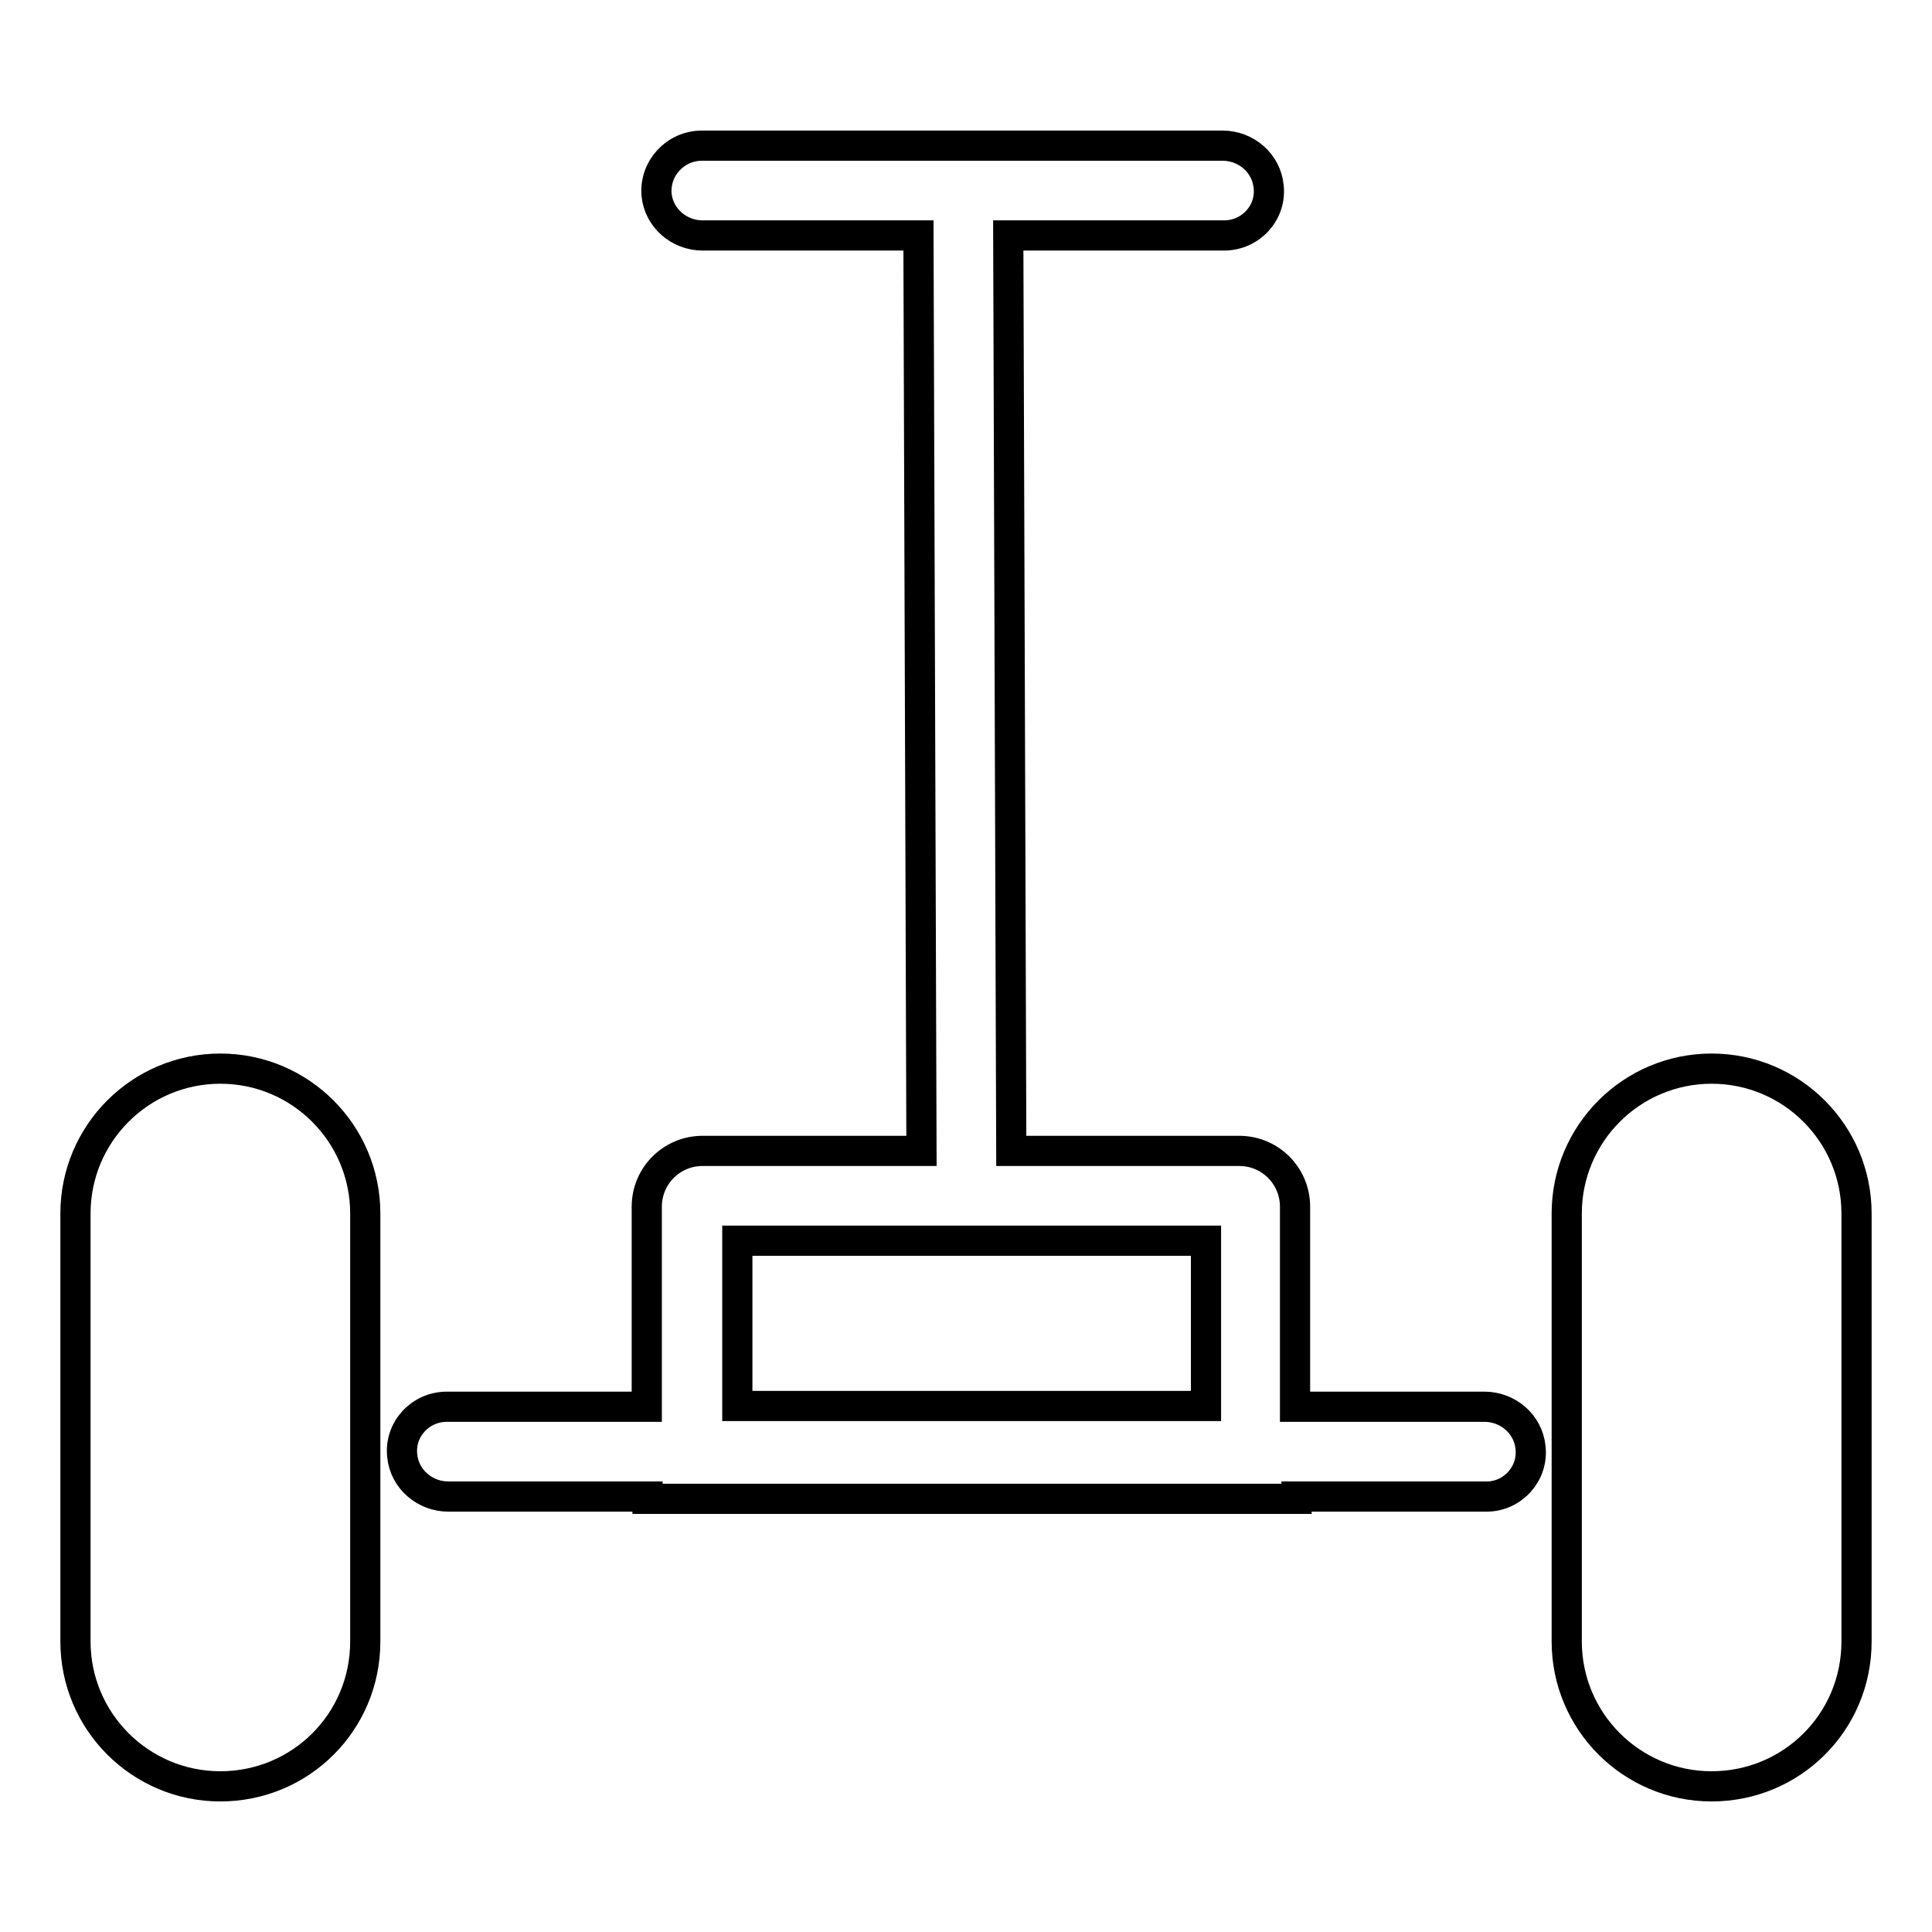
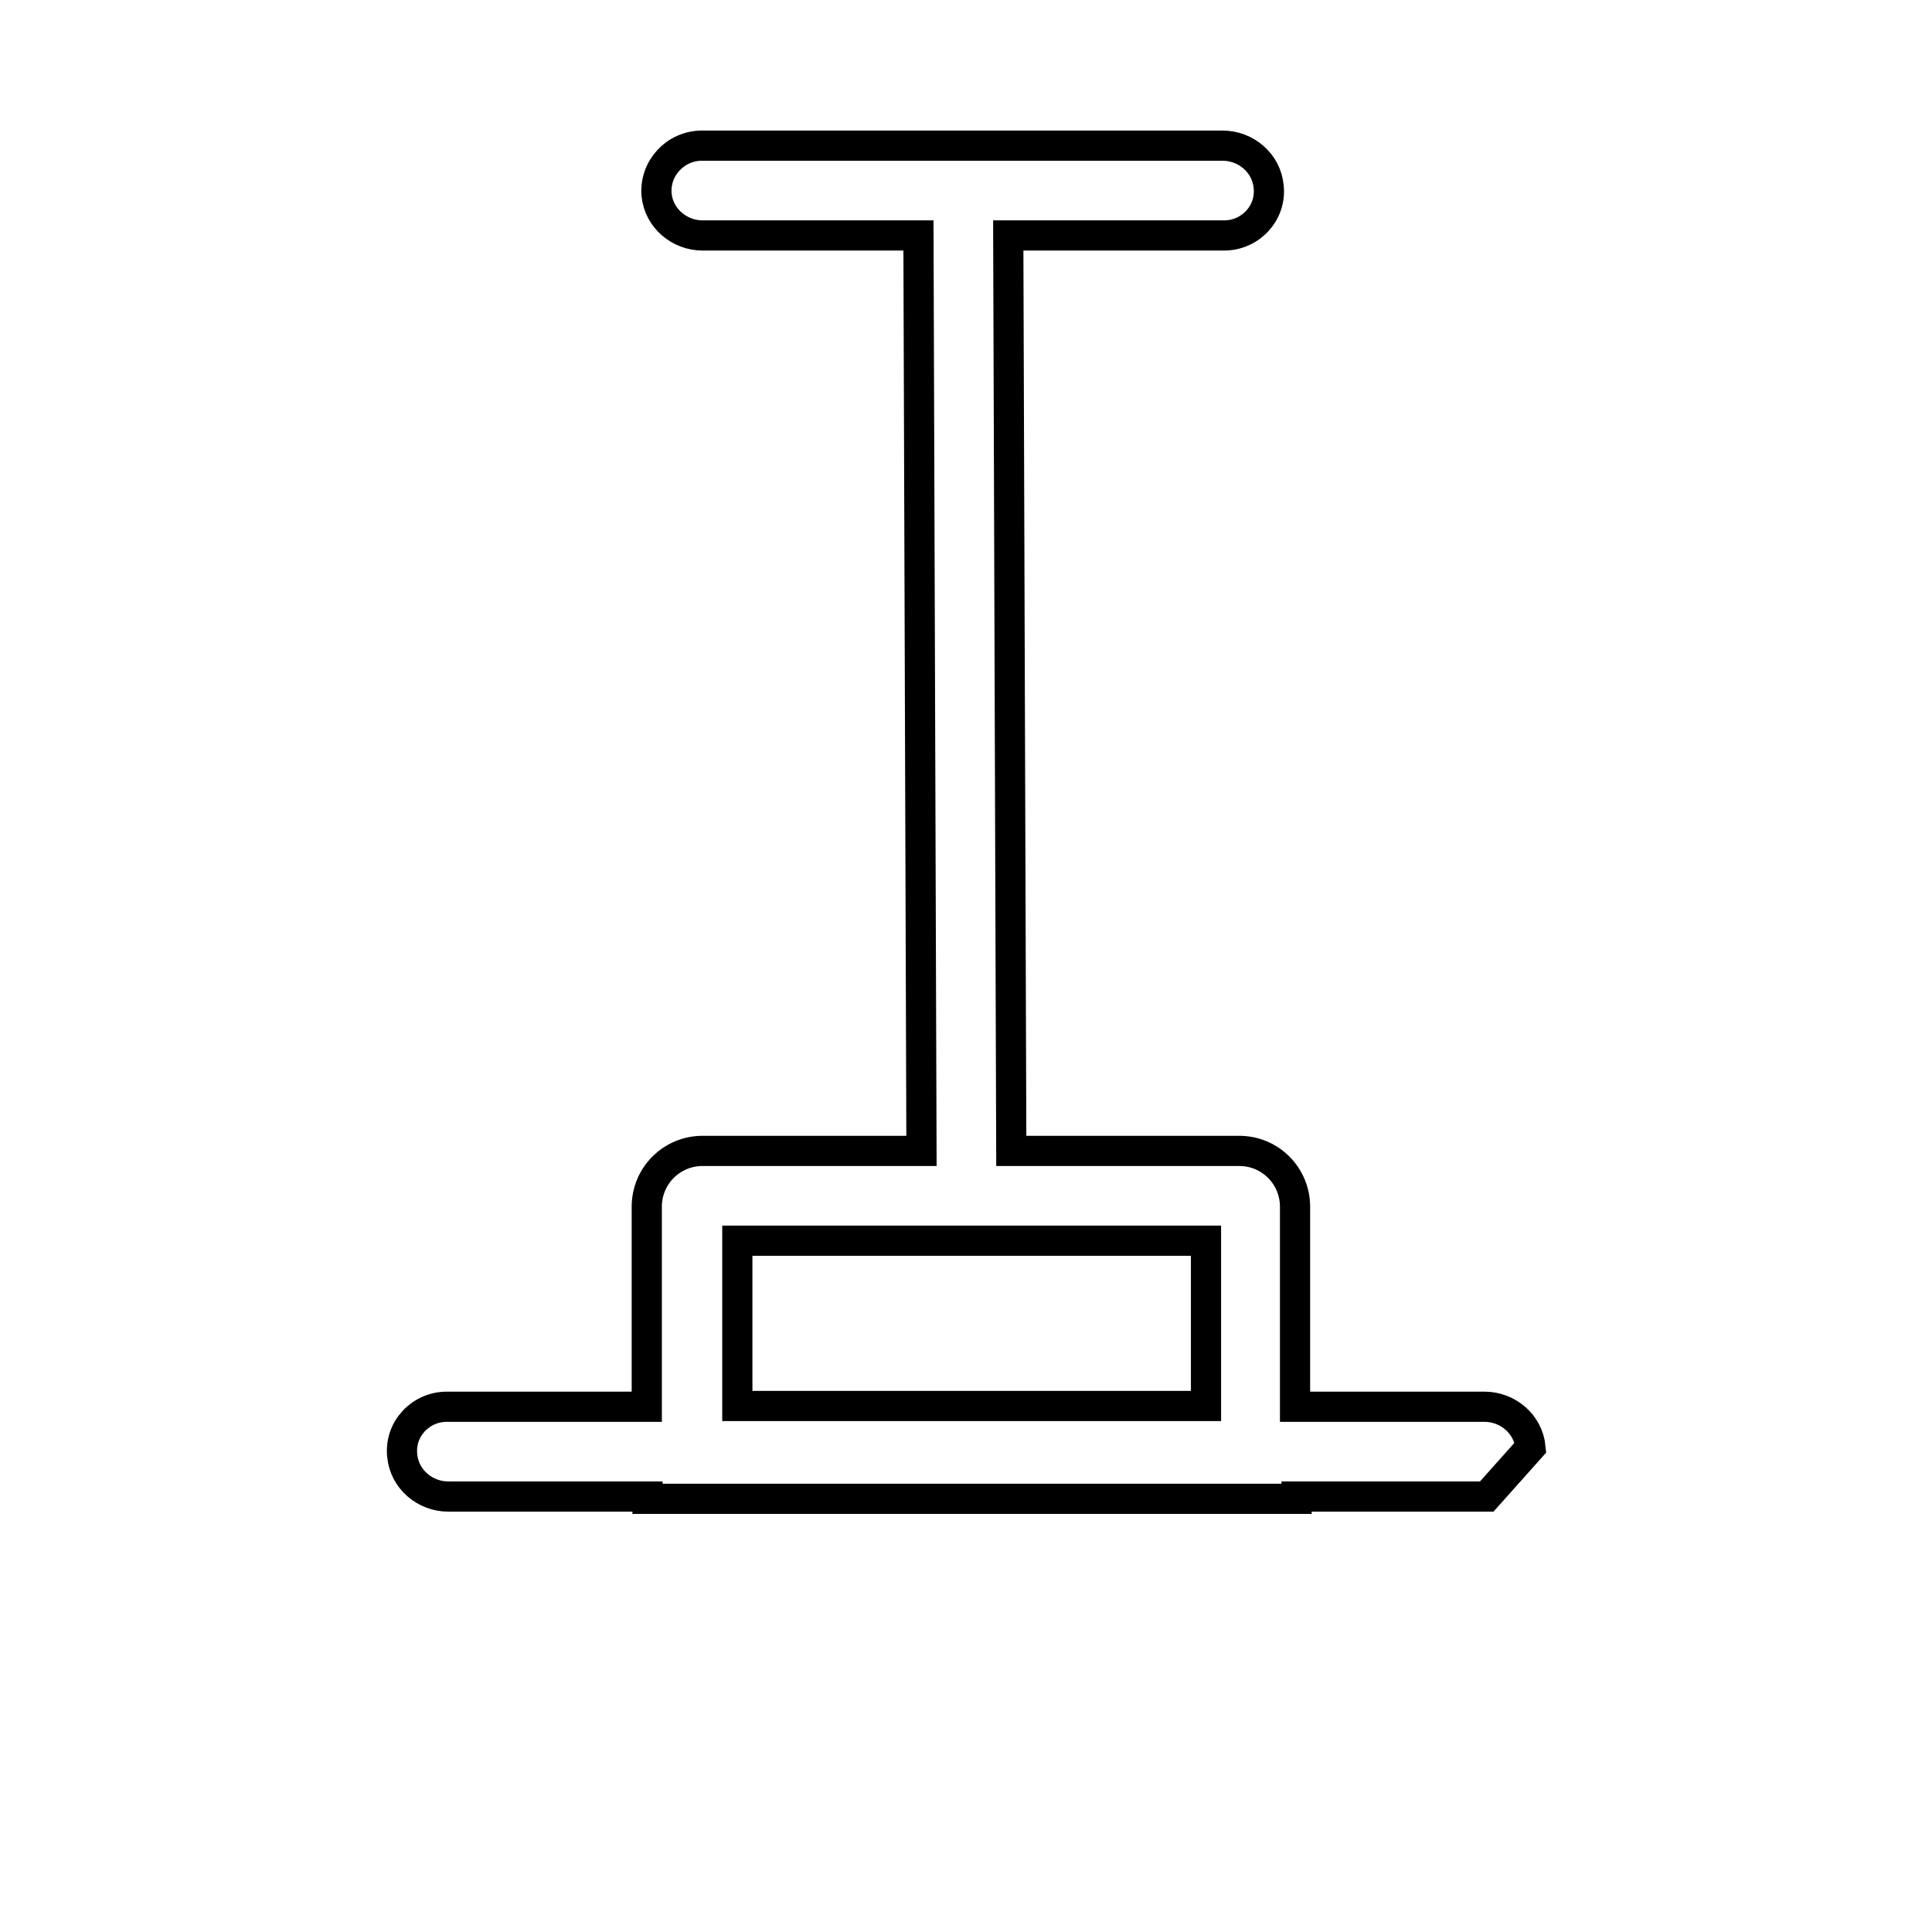
<svg xmlns="http://www.w3.org/2000/svg" version="1.1" x="0px" y="0px" viewBox="0 0 256 256" enable-background="new 0 0 256 256" xml:space="preserve">
  <g>
-     <path stroke-width="4" fill-opacity="0" stroke="#000000" d="M29.2,236.7c-10.6,0-19.2-8.6-19.2-19.2v-56.7c0-10.6,8.6-19.2,19.2-19.2c10.6,0,19.2,8.6,19.2,19.2v56.7 C48.4,228.2,39.8,236.7,29.2,236.7z M226.8,236.7c-10.6,0-19.2-8.6-19.2-19.2v-56.7c0-10.6,8.6-19.2,19.2-19.2s19.2,8.6,19.2,19.2 v56.7C246,228.2,237.4,236.7,226.8,236.7z" />
-     <path stroke-width="4" fill-opacity="0" stroke="#000000" d="M202.8,191.8c-0.3-3.1-3-5.4-6.1-5.4h-25.1v-26.5c0-4.1-3.3-7.4-7.4-7.4H134l-0.4-121.3h28.6 c3.5,0,6.3-3,5.9-6.5c-0.3-3.1-3-5.4-6.1-5.4H93c-3.5,0-6.3,3-6,6.5c0.3,3.1,3,5.4,6.1,5.4h28.6l0.4,121.3H93.1 c-4.1,0-7.4,3.3-7.4,7.4v26.5H59.2c-3.5,0-6.3,3-5.9,6.5c0.3,3.1,3,5.4,6.1,5.4h26.4v0.3h86v-0.3h25.2 C200.4,198.3,203.2,195.3,202.8,191.8z M97.7,164.4h62.1v21.9H97.7V164.4z" />
+     <path stroke-width="4" fill-opacity="0" stroke="#000000" d="M202.8,191.8c-0.3-3.1-3-5.4-6.1-5.4h-25.1v-26.5c0-4.1-3.3-7.4-7.4-7.4H134l-0.4-121.3h28.6 c3.5,0,6.3-3,5.9-6.5c-0.3-3.1-3-5.4-6.1-5.4H93c-3.5,0-6.3,3-6,6.5c0.3,3.1,3,5.4,6.1,5.4h28.6l0.4,121.3H93.1 c-4.1,0-7.4,3.3-7.4,7.4v26.5H59.2c-3.5,0-6.3,3-5.9,6.5c0.3,3.1,3,5.4,6.1,5.4h26.4v0.3h86v-0.3h25.2 z M97.7,164.4h62.1v21.9H97.7V164.4z" />
  </g>
</svg>